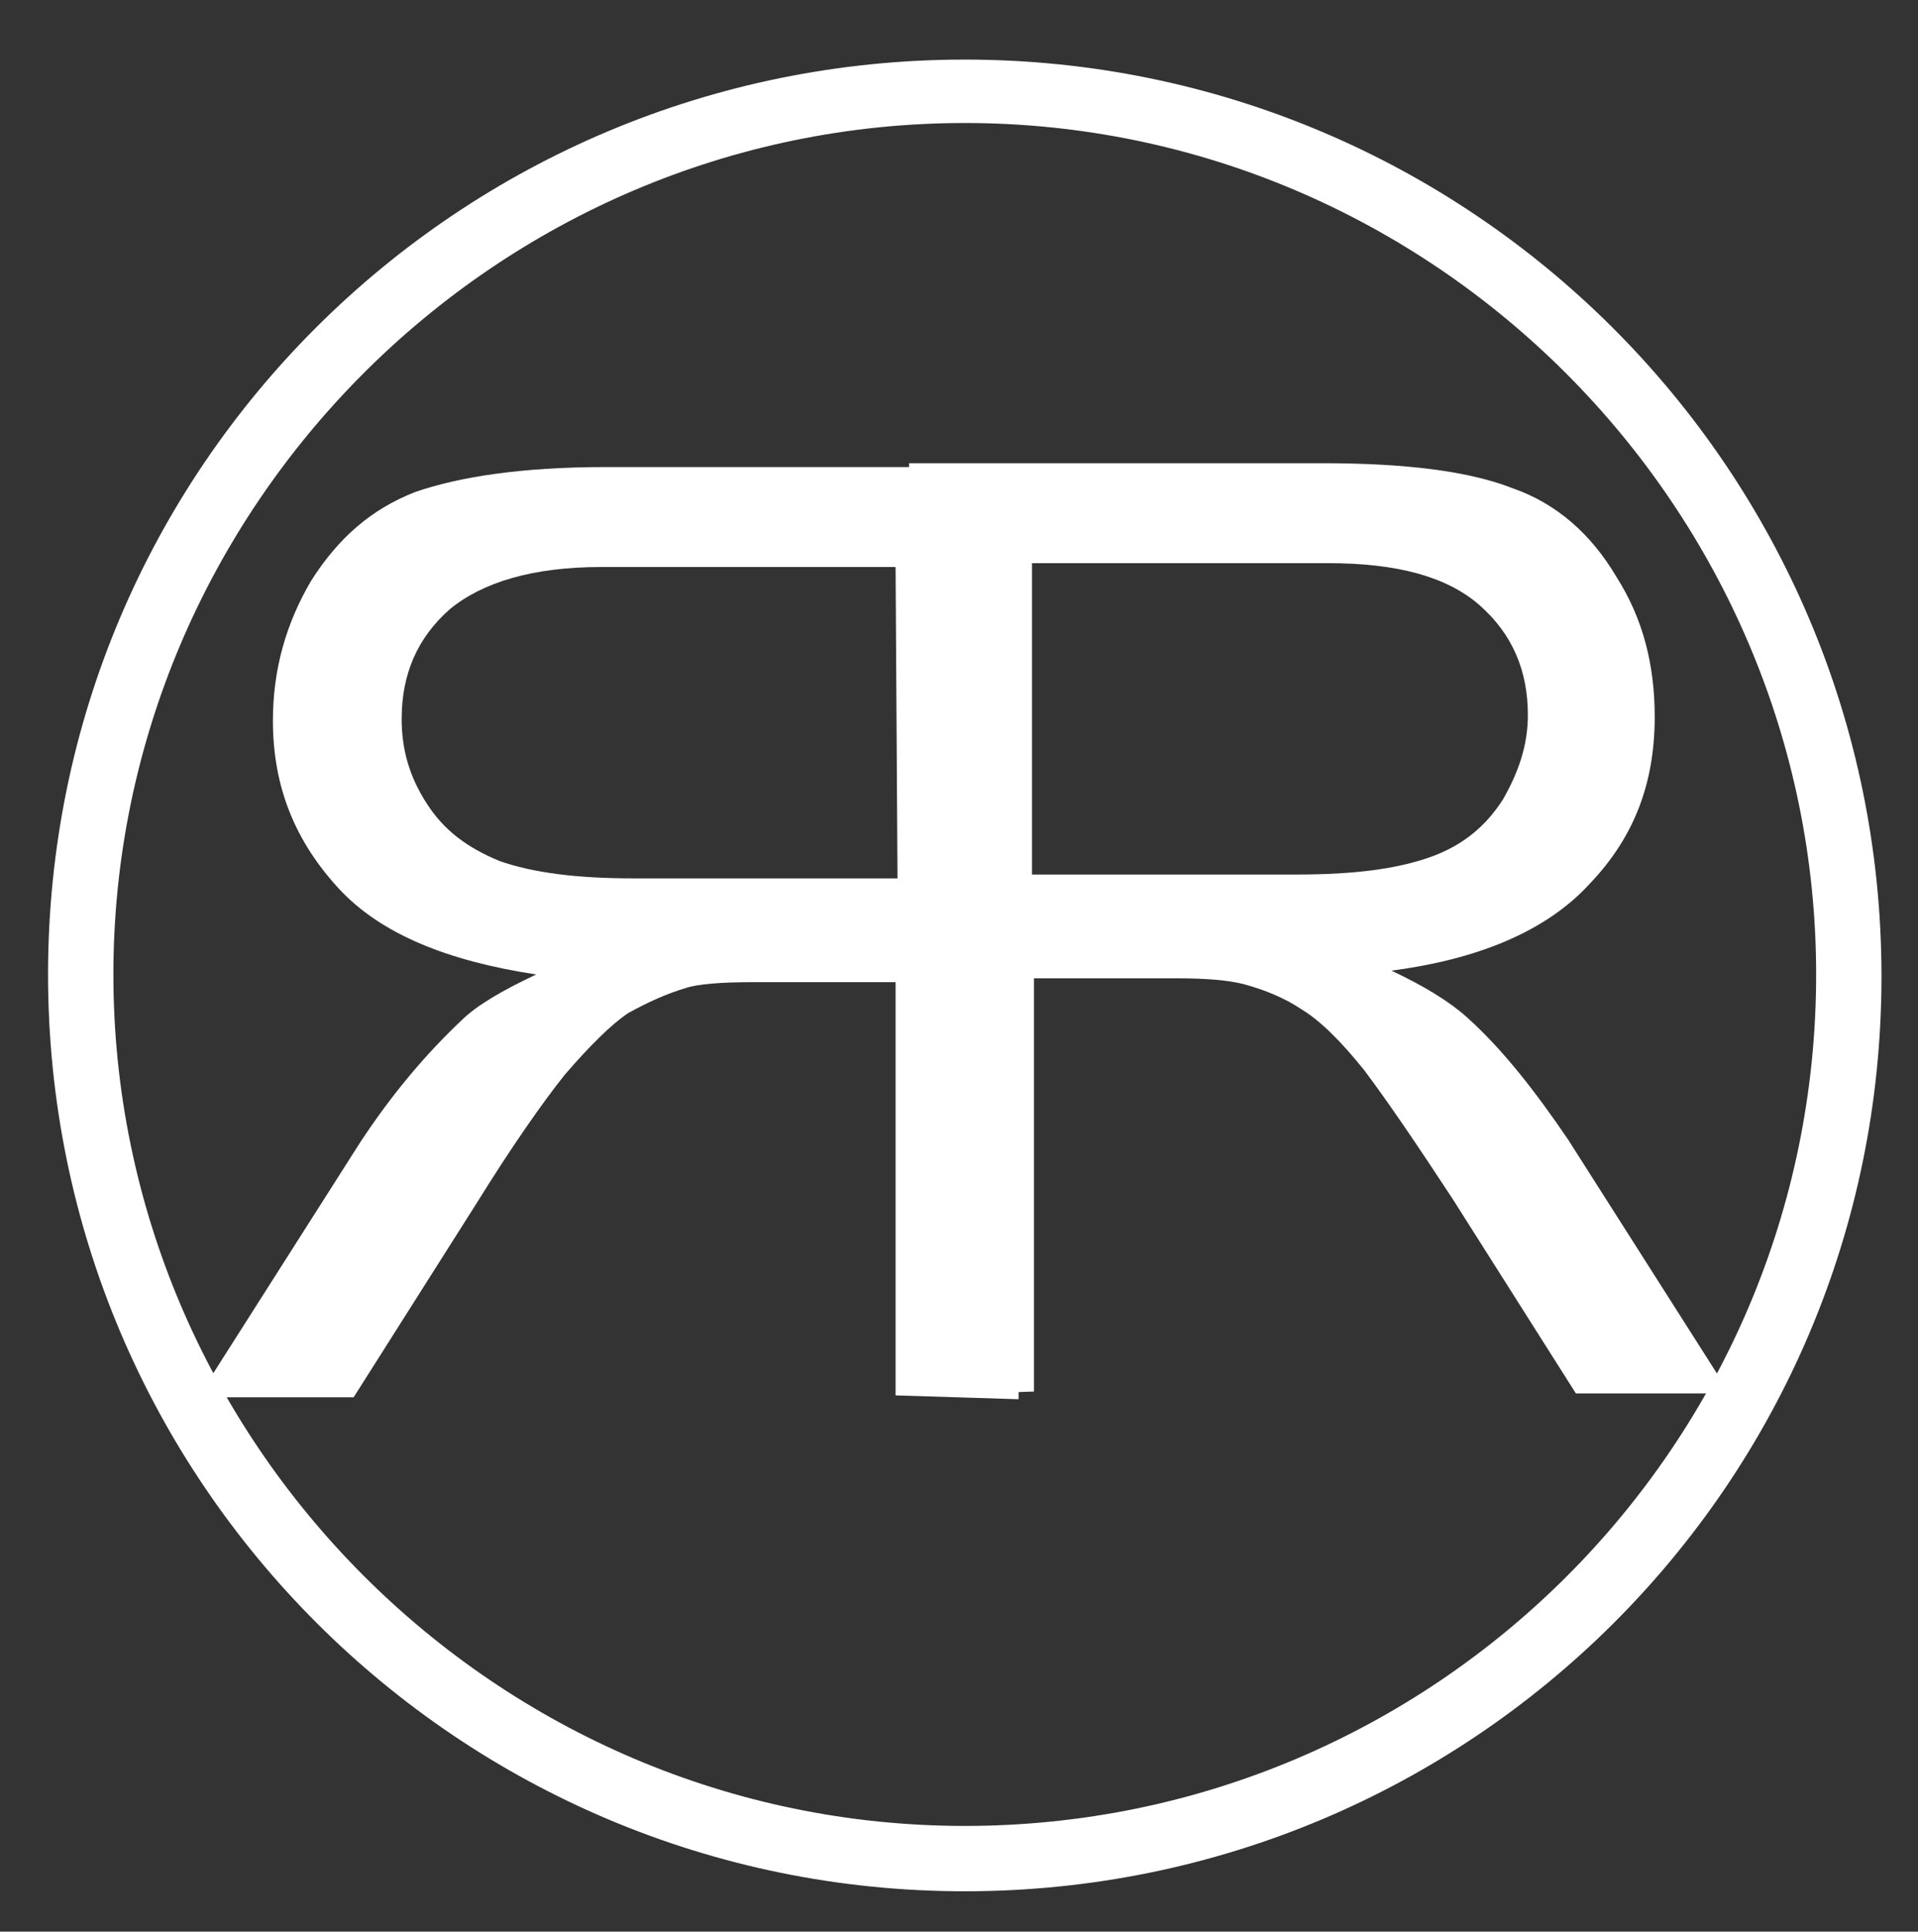
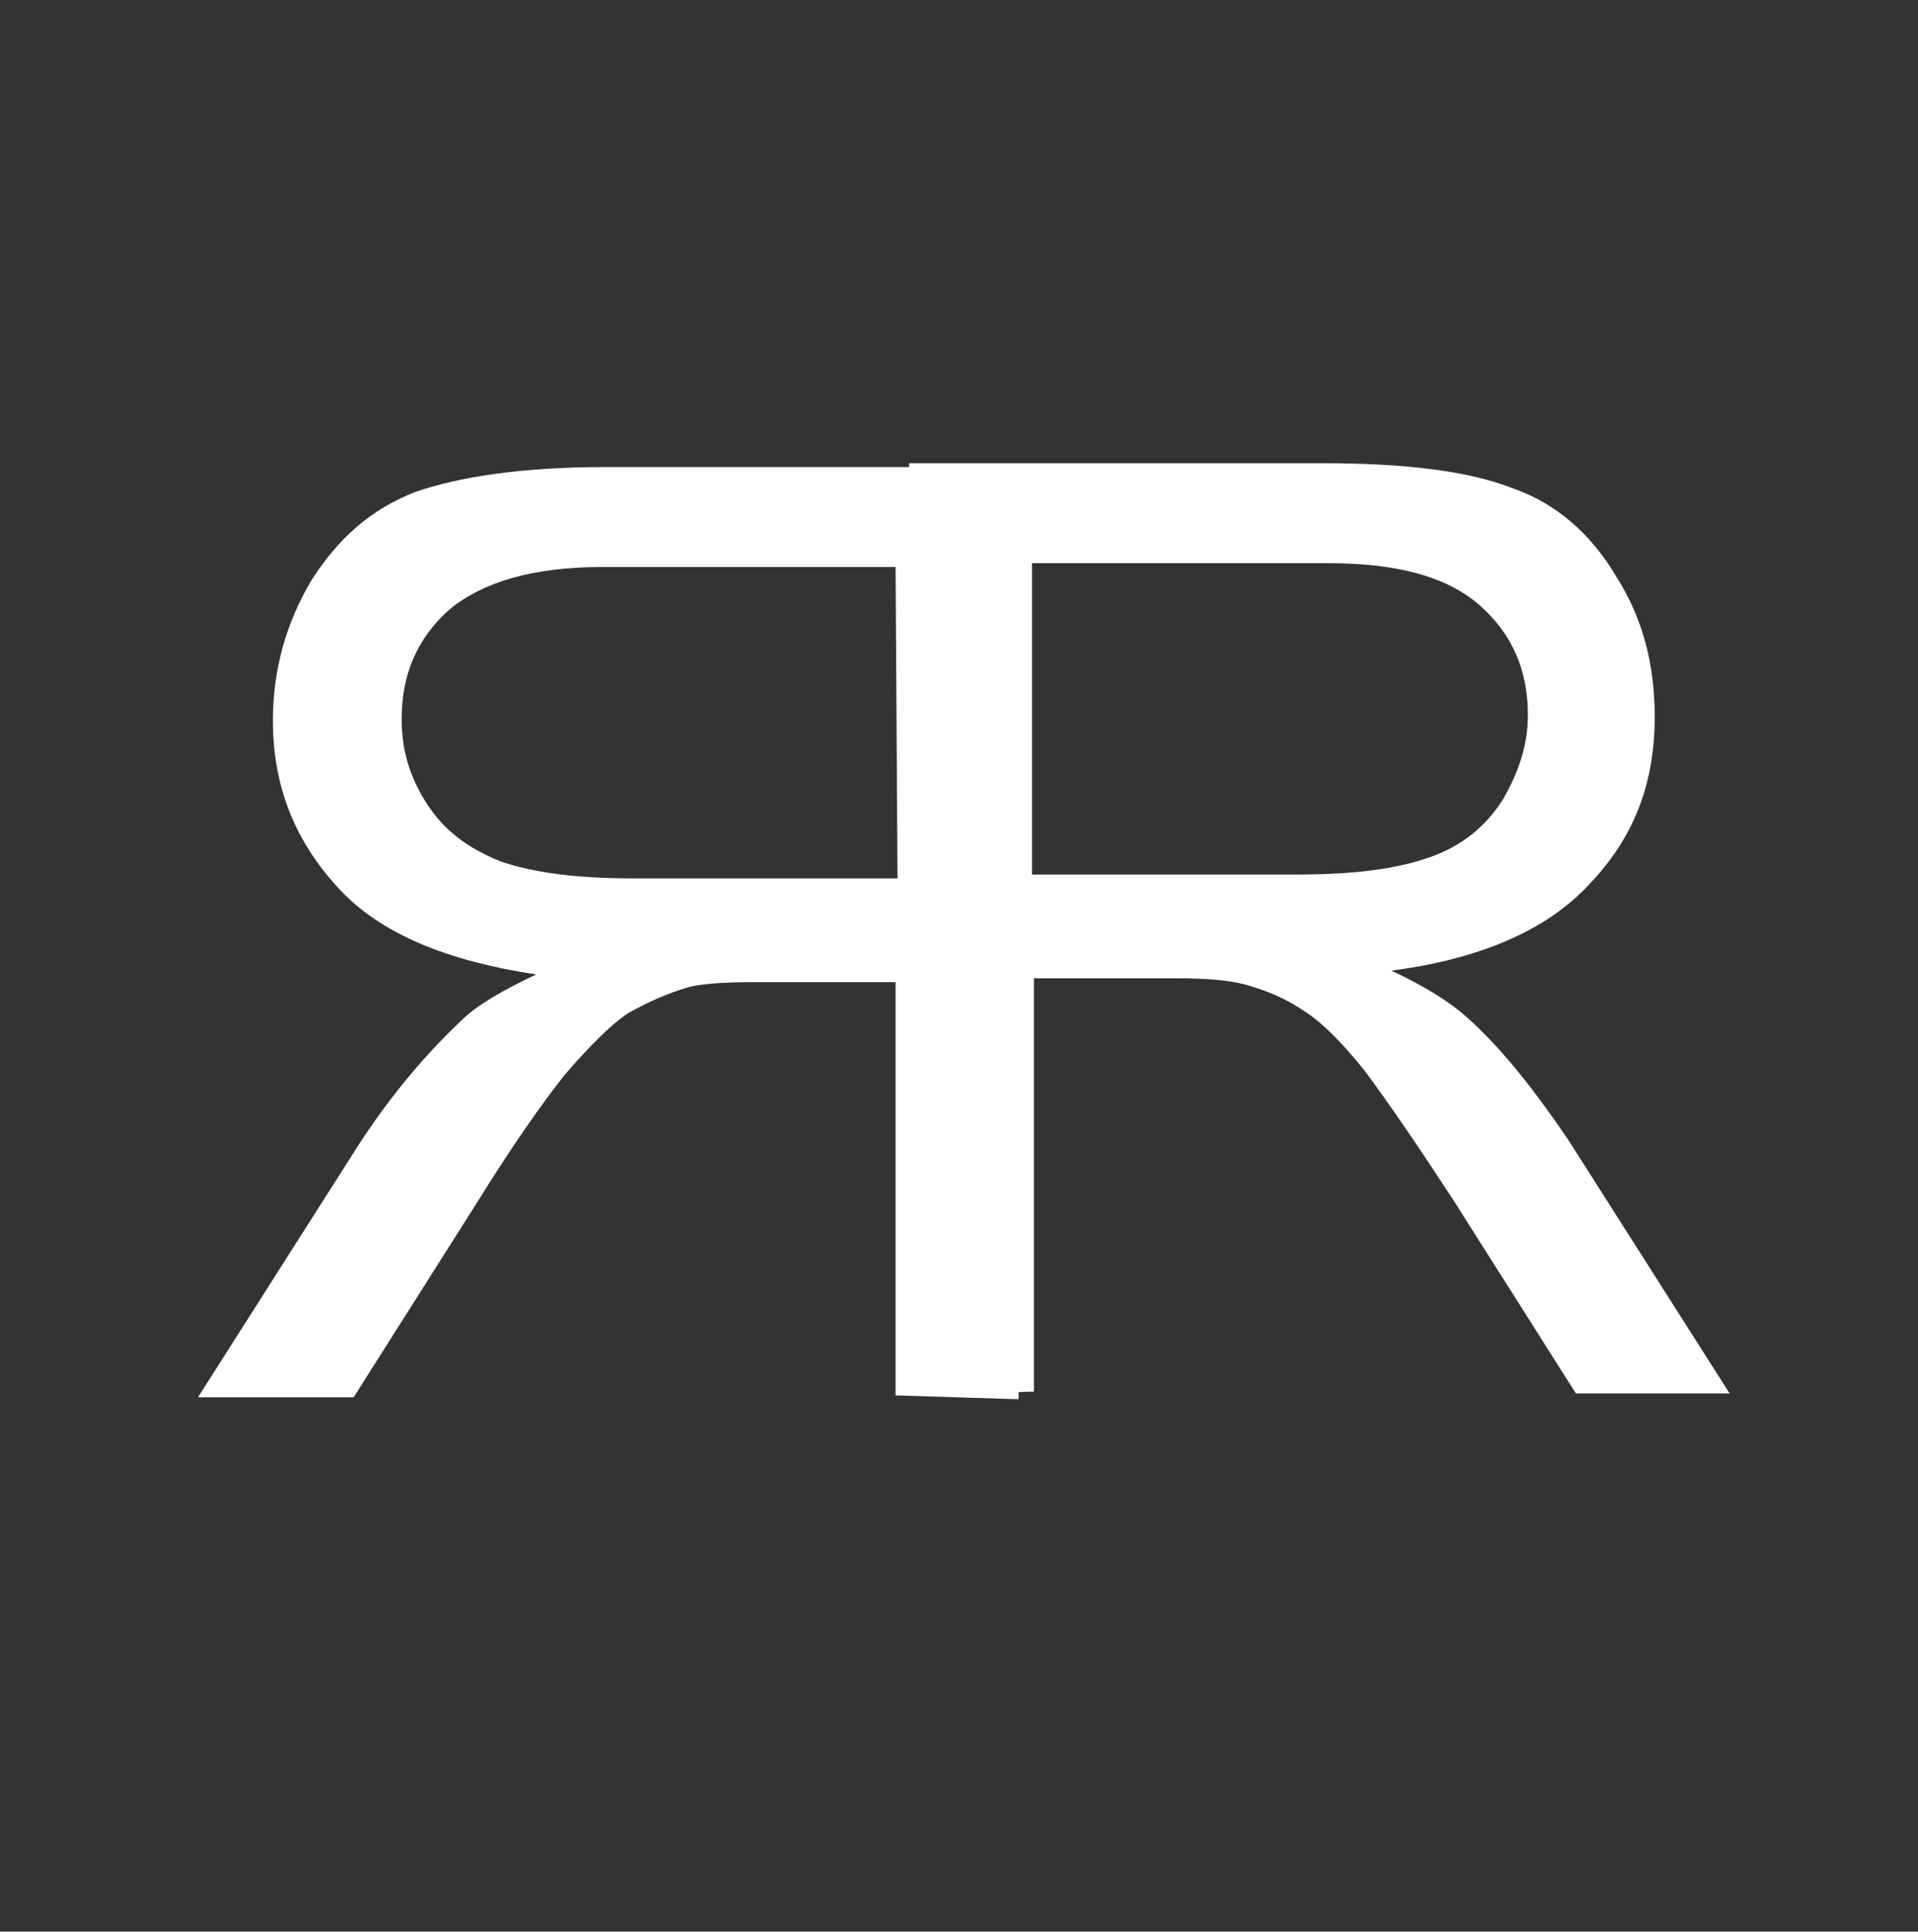
<svg xmlns="http://www.w3.org/2000/svg" id="Layer_1" x="0px" y="0px" viewBox="0 0 99.8 100.5" style="enable-background:new 0 0 99.8 100.5;" xml:space="preserve">
  <rect x="0" y="0" width="99.8" height="100.5" fill="#333333" stroke="none" />
  <style type="text/css"> .st0{fill:#FFFFFF;} </style>
  <g>
    <g>
-       <path class="st0" d="M50.2,98.4c-26.3,0-47.7-21.3-47.7-47.7S23.9,3.1,50.2,3.1s47.7,21.3,47.7,47.7S76.5,98.4,50.2,98.4z M50.2,6.4C25.8,6.4,5.9,26.4,5.9,50.7S25.8,95,50.2,95s44.3-19.8,44.3-44.3C94.5,26.4,74.6,6.4,50.2,6.4z" />
-     </g>
+       </g>
    <g>
      <path class="st0" d="M47.3,72.6V24.1h21.5c4.3,0,7.6,0.4,9.9,1.3c2.3,0.8,4.1,2.4,5.4,4.6c1.4,2.2,2,4.6,2,7.3 c0,3.5-1.1,6.3-3.4,8.7c-2.2,2.4-5.7,3.9-10.3,4.5c1.7,0.8,3,1.6,3.9,2.4c1.9,1.7,3.6,3.9,5.3,6.4l8.4,13.2H82l-6.4-10.1 c-1.9-2.9-3.4-5.1-4.6-6.7c-1.2-1.5-2.3-2.6-3.3-3.2c-0.9-0.6-1.9-1-3-1.3c-0.8-0.2-1.9-0.3-3.5-0.3h-7.4v21.5L47.3,72.6 L47.3,72.6z M53.7,45.5h13.8c3,0,5.2-0.3,6.9-0.9c1.7-0.6,2.9-1.6,3.8-3c0.8-1.4,1.3-2.8,1.3-4.4c0-2.3-0.8-4.2-2.5-5.7 c-1.7-1.5-4.3-2.2-7.9-2.2H53.7V45.5z" />
    </g>
    <g>
      <path class="st0" d="M46.6,72.6V51.1h-7.4c-1.7,0-2.9,0.1-3.5,0.3c-1,0.3-1.9,0.7-3,1.3c-0.9,0.6-2,1.7-3.3,3.2 c-1.2,1.5-2.8,3.8-4.6,6.7l-6.4,10.1h-8.1l8.4-13.2c1.7-2.6,3.5-4.7,5.3-6.4c0.8-0.8,2.2-1.6,3.9-2.4c-4.6-0.7-8.1-2.1-10.3-4.5 c-2.2-2.4-3.4-5.2-3.4-8.7c0-2.7,0.7-5.1,2-7.3c1.4-2.2,3.1-3.7,5.4-4.6c2.3-0.8,5.6-1.3,9.9-1.3h21.5v48.5L46.6,72.6L46.6,72.6z M46.6,29.5H31.3c-3.6,0-6.2,0.8-7.9,2.2c-1.7,1.5-2.5,3.4-2.5,5.7c0,1.6,0.4,3,1.3,4.4s2.1,2.3,3.8,3c1.7,0.6,4,0.9,6.9,0.9h13.8 L46.6,29.5L46.6,29.5z" />
    </g>
  </g>
</svg>